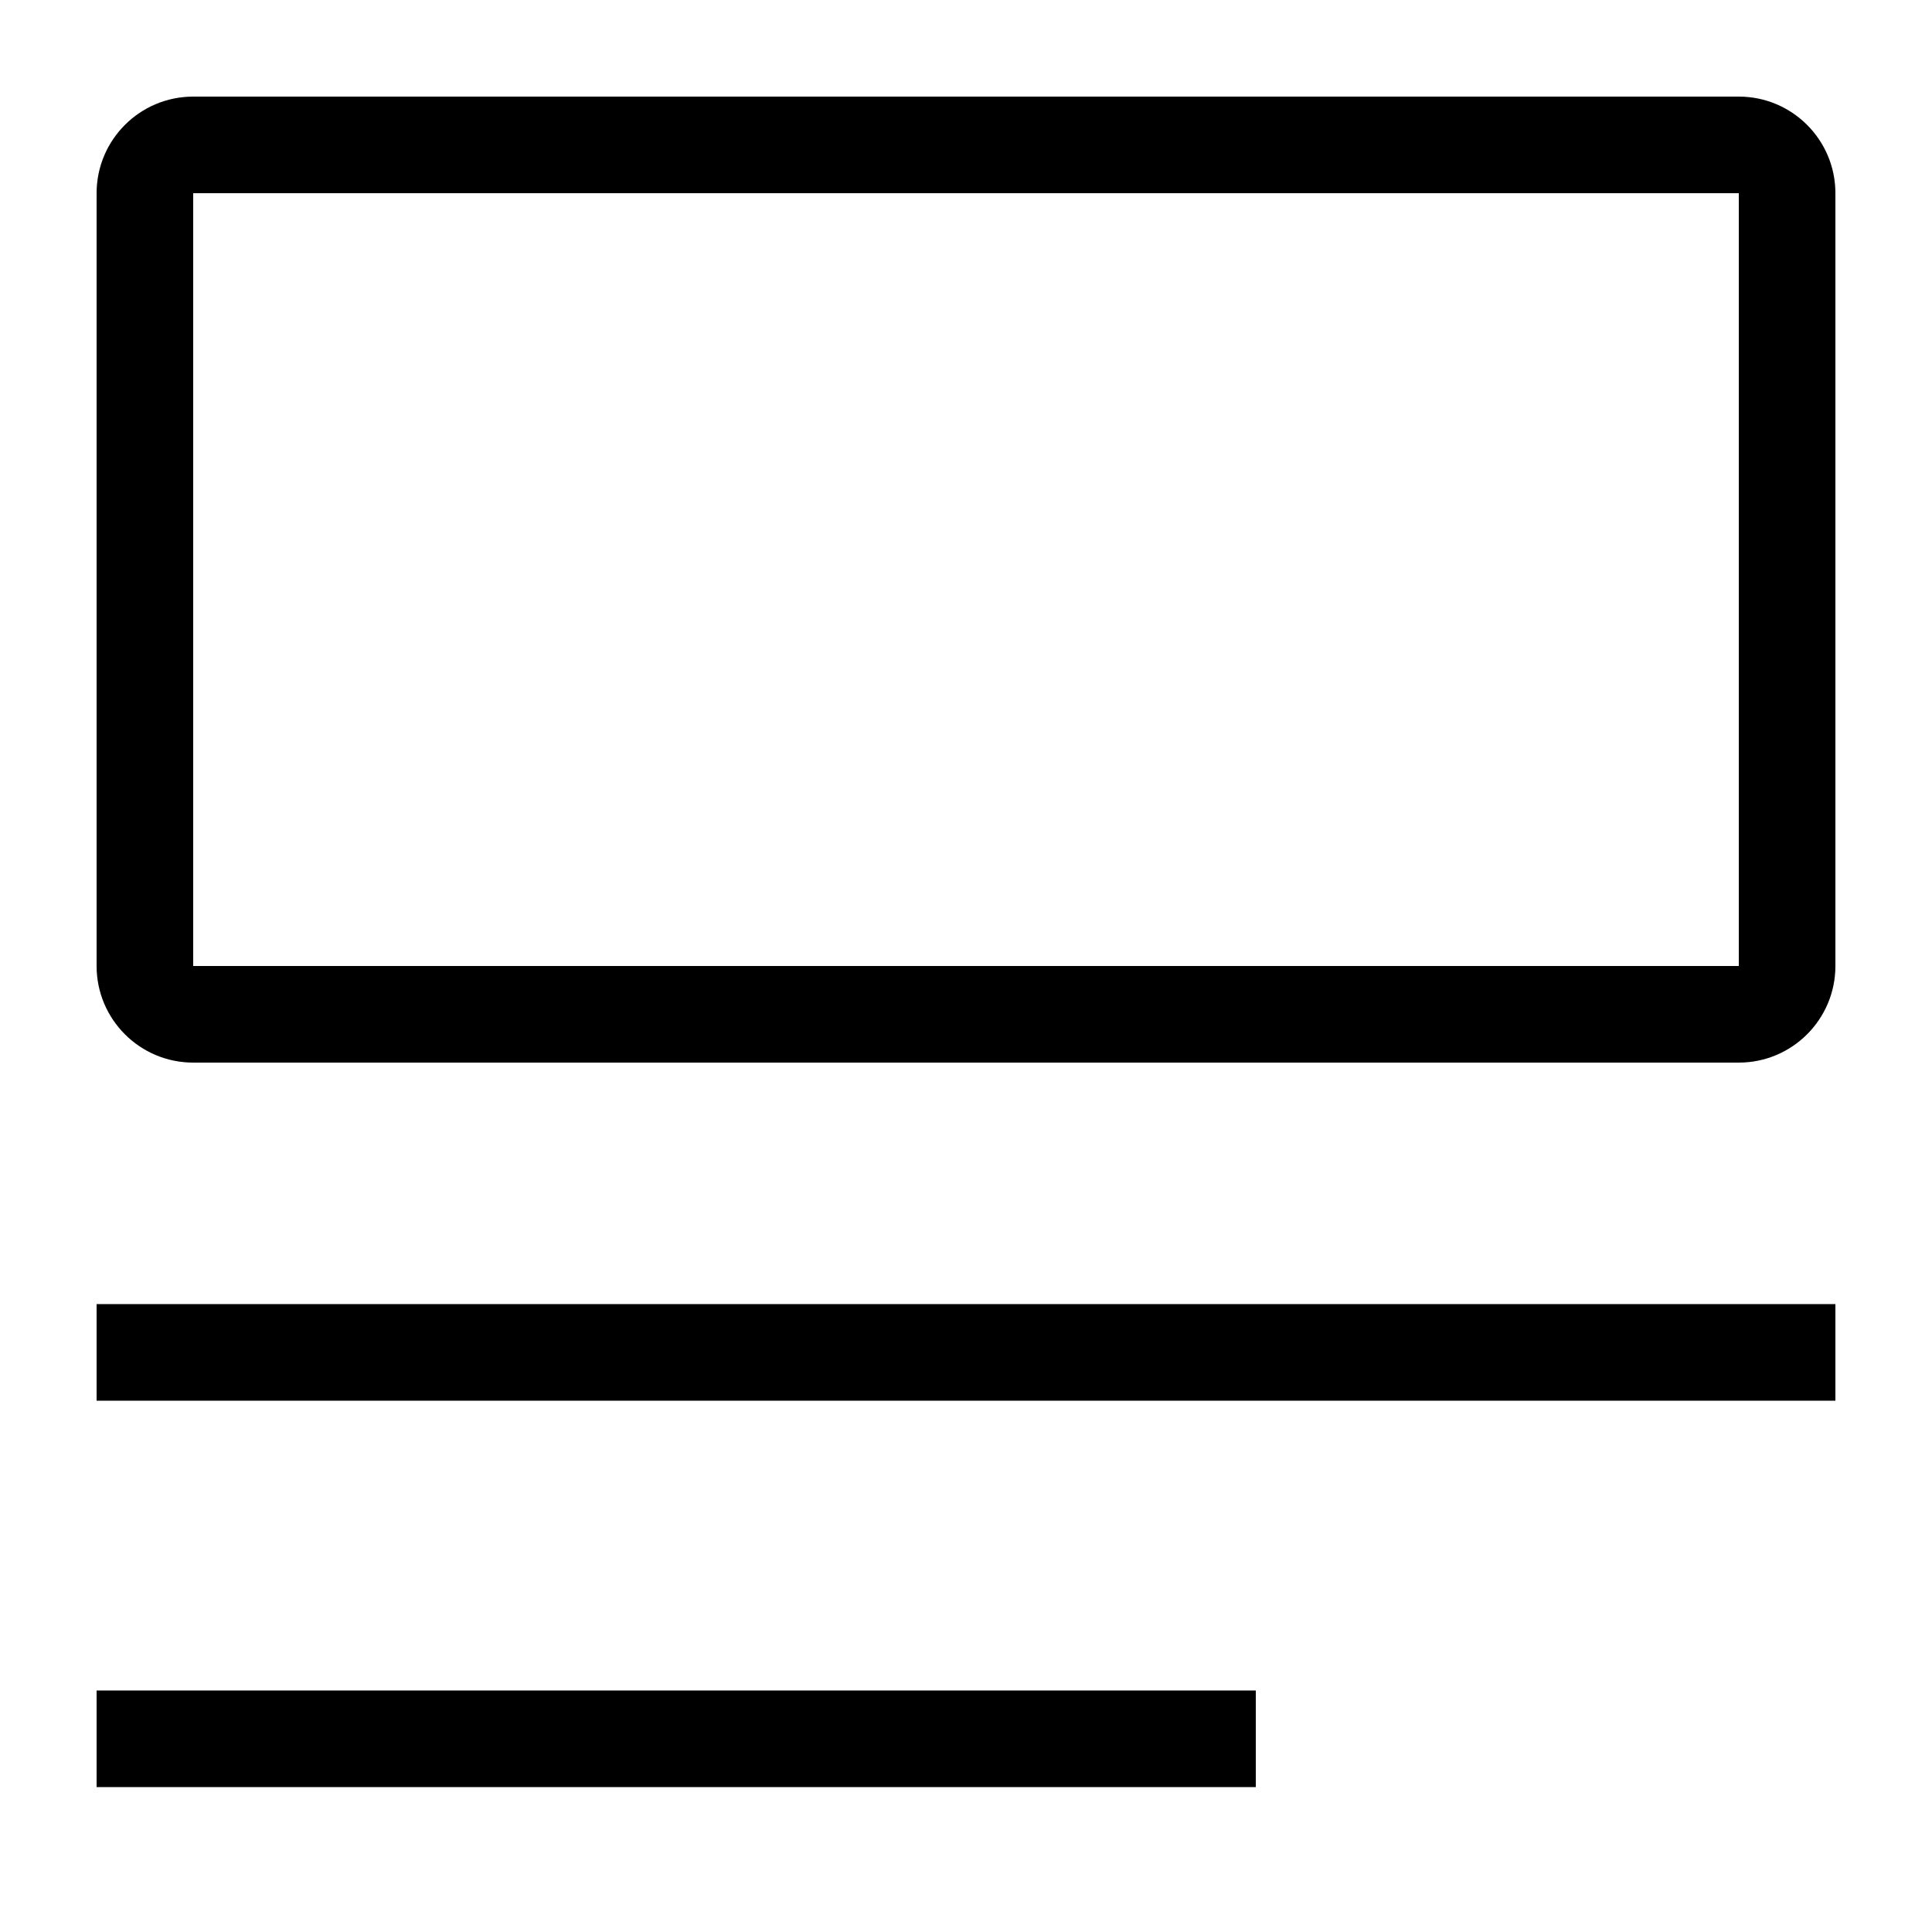
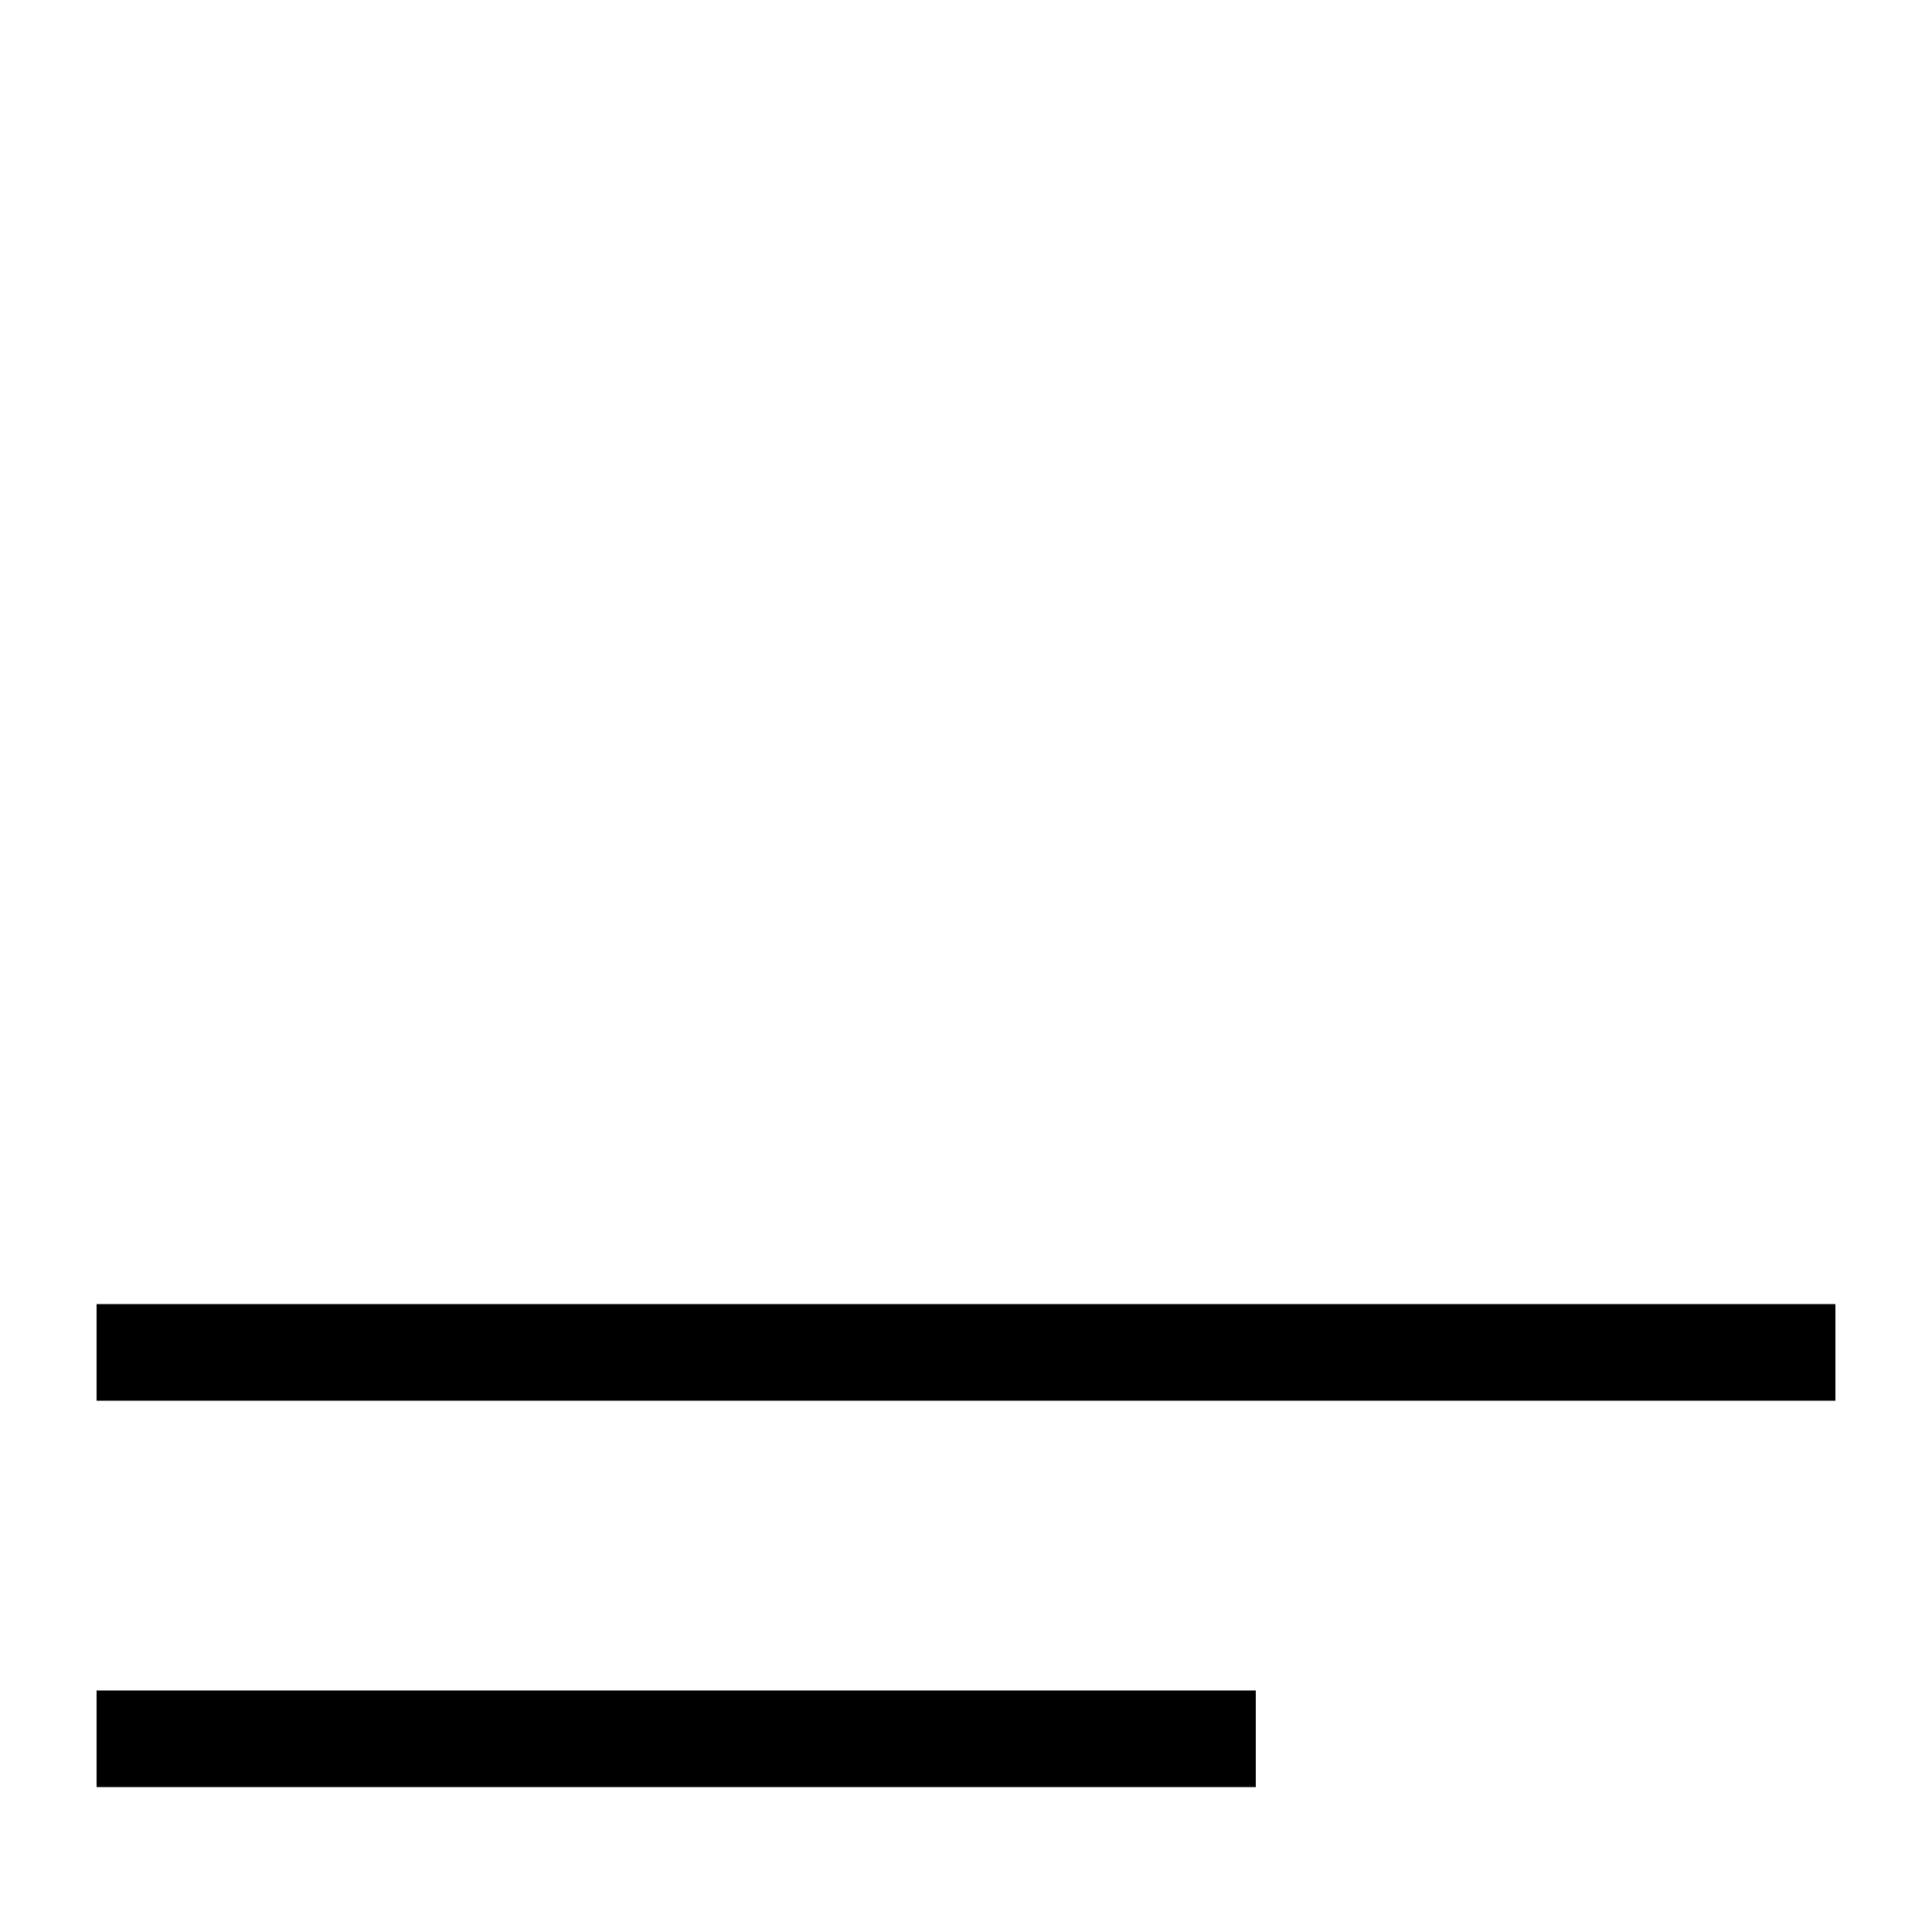
<svg xmlns="http://www.w3.org/2000/svg" width="20" height="20" viewBox="0 0 20 20" fill="none">
  <path fill-rule="evenodd" clip-rule="evenodd" d="M19 14.5H1V13.5H19V14.5ZM13 18.5H1V17.5H13V18.5Z" fill="black" />
-   <path fill-rule="evenodd" clip-rule="evenodd" d="M18 2H2V10H18V2ZM2 1C1.448 1 1 1.448 1 2V10C1 10.552 1.448 11 2 11H18C18.552 11 19 10.552 19 10V2C19 1.448 18.552 1 18 1H2Z" fill="black" />
</svg>